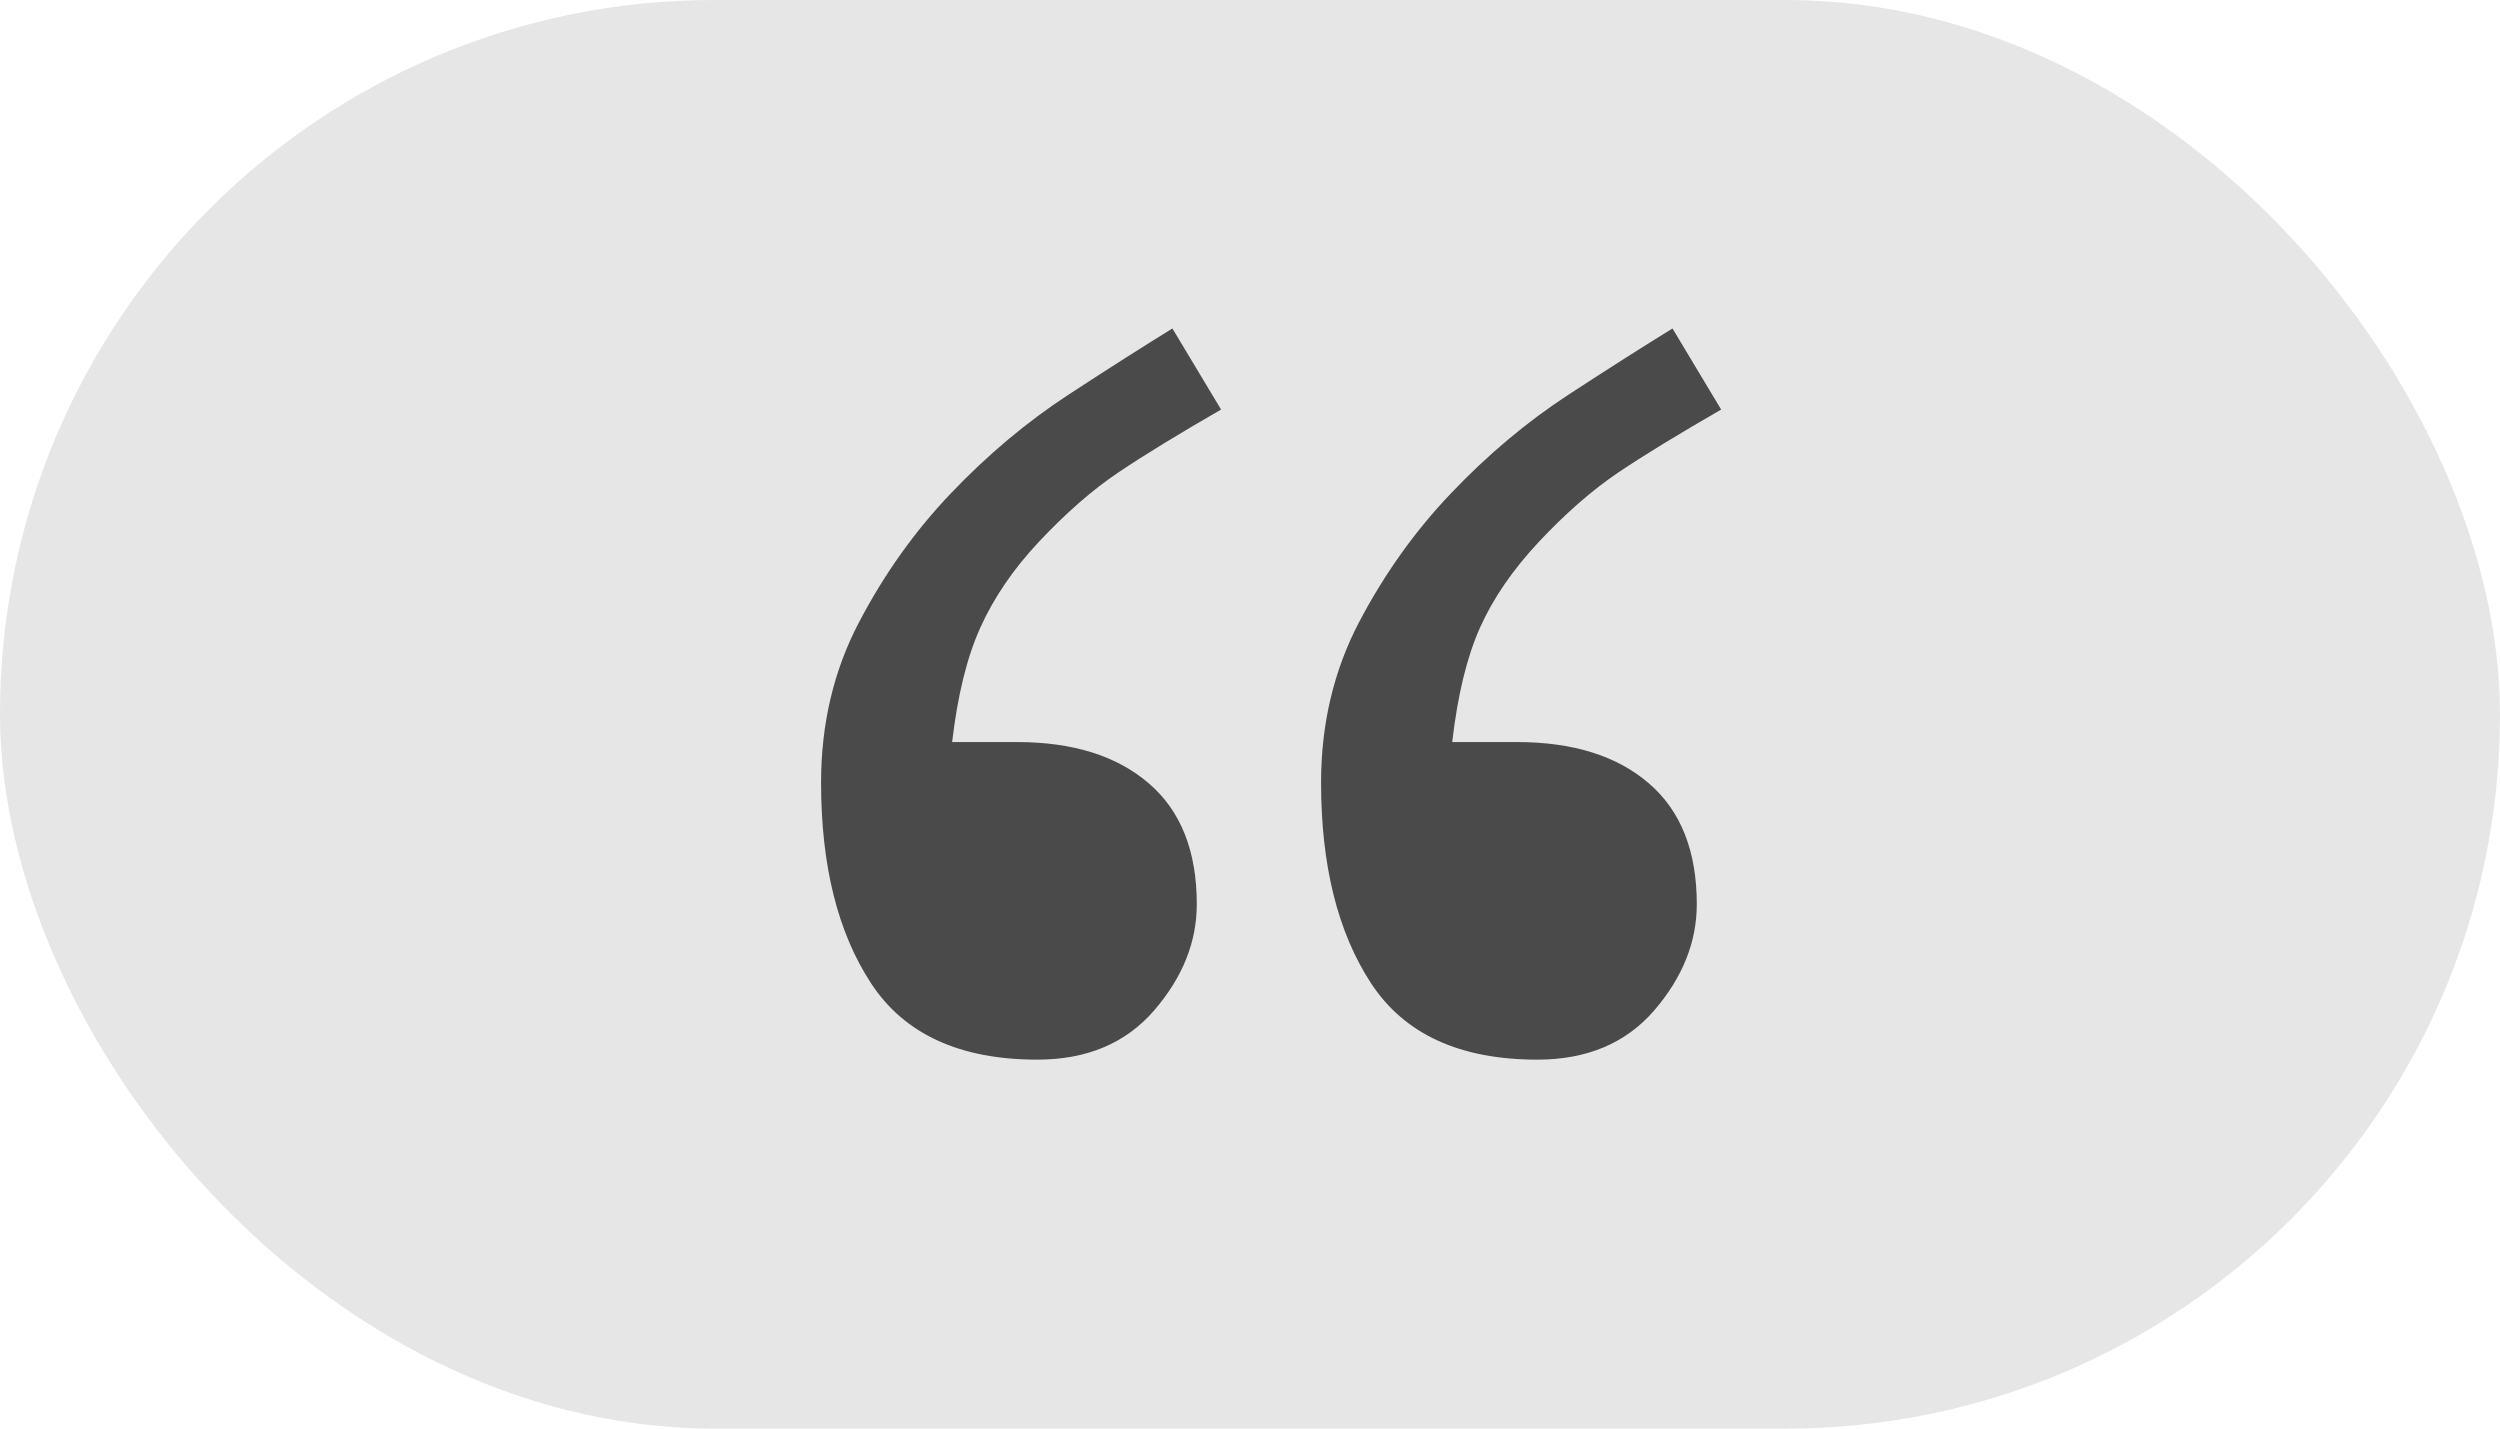
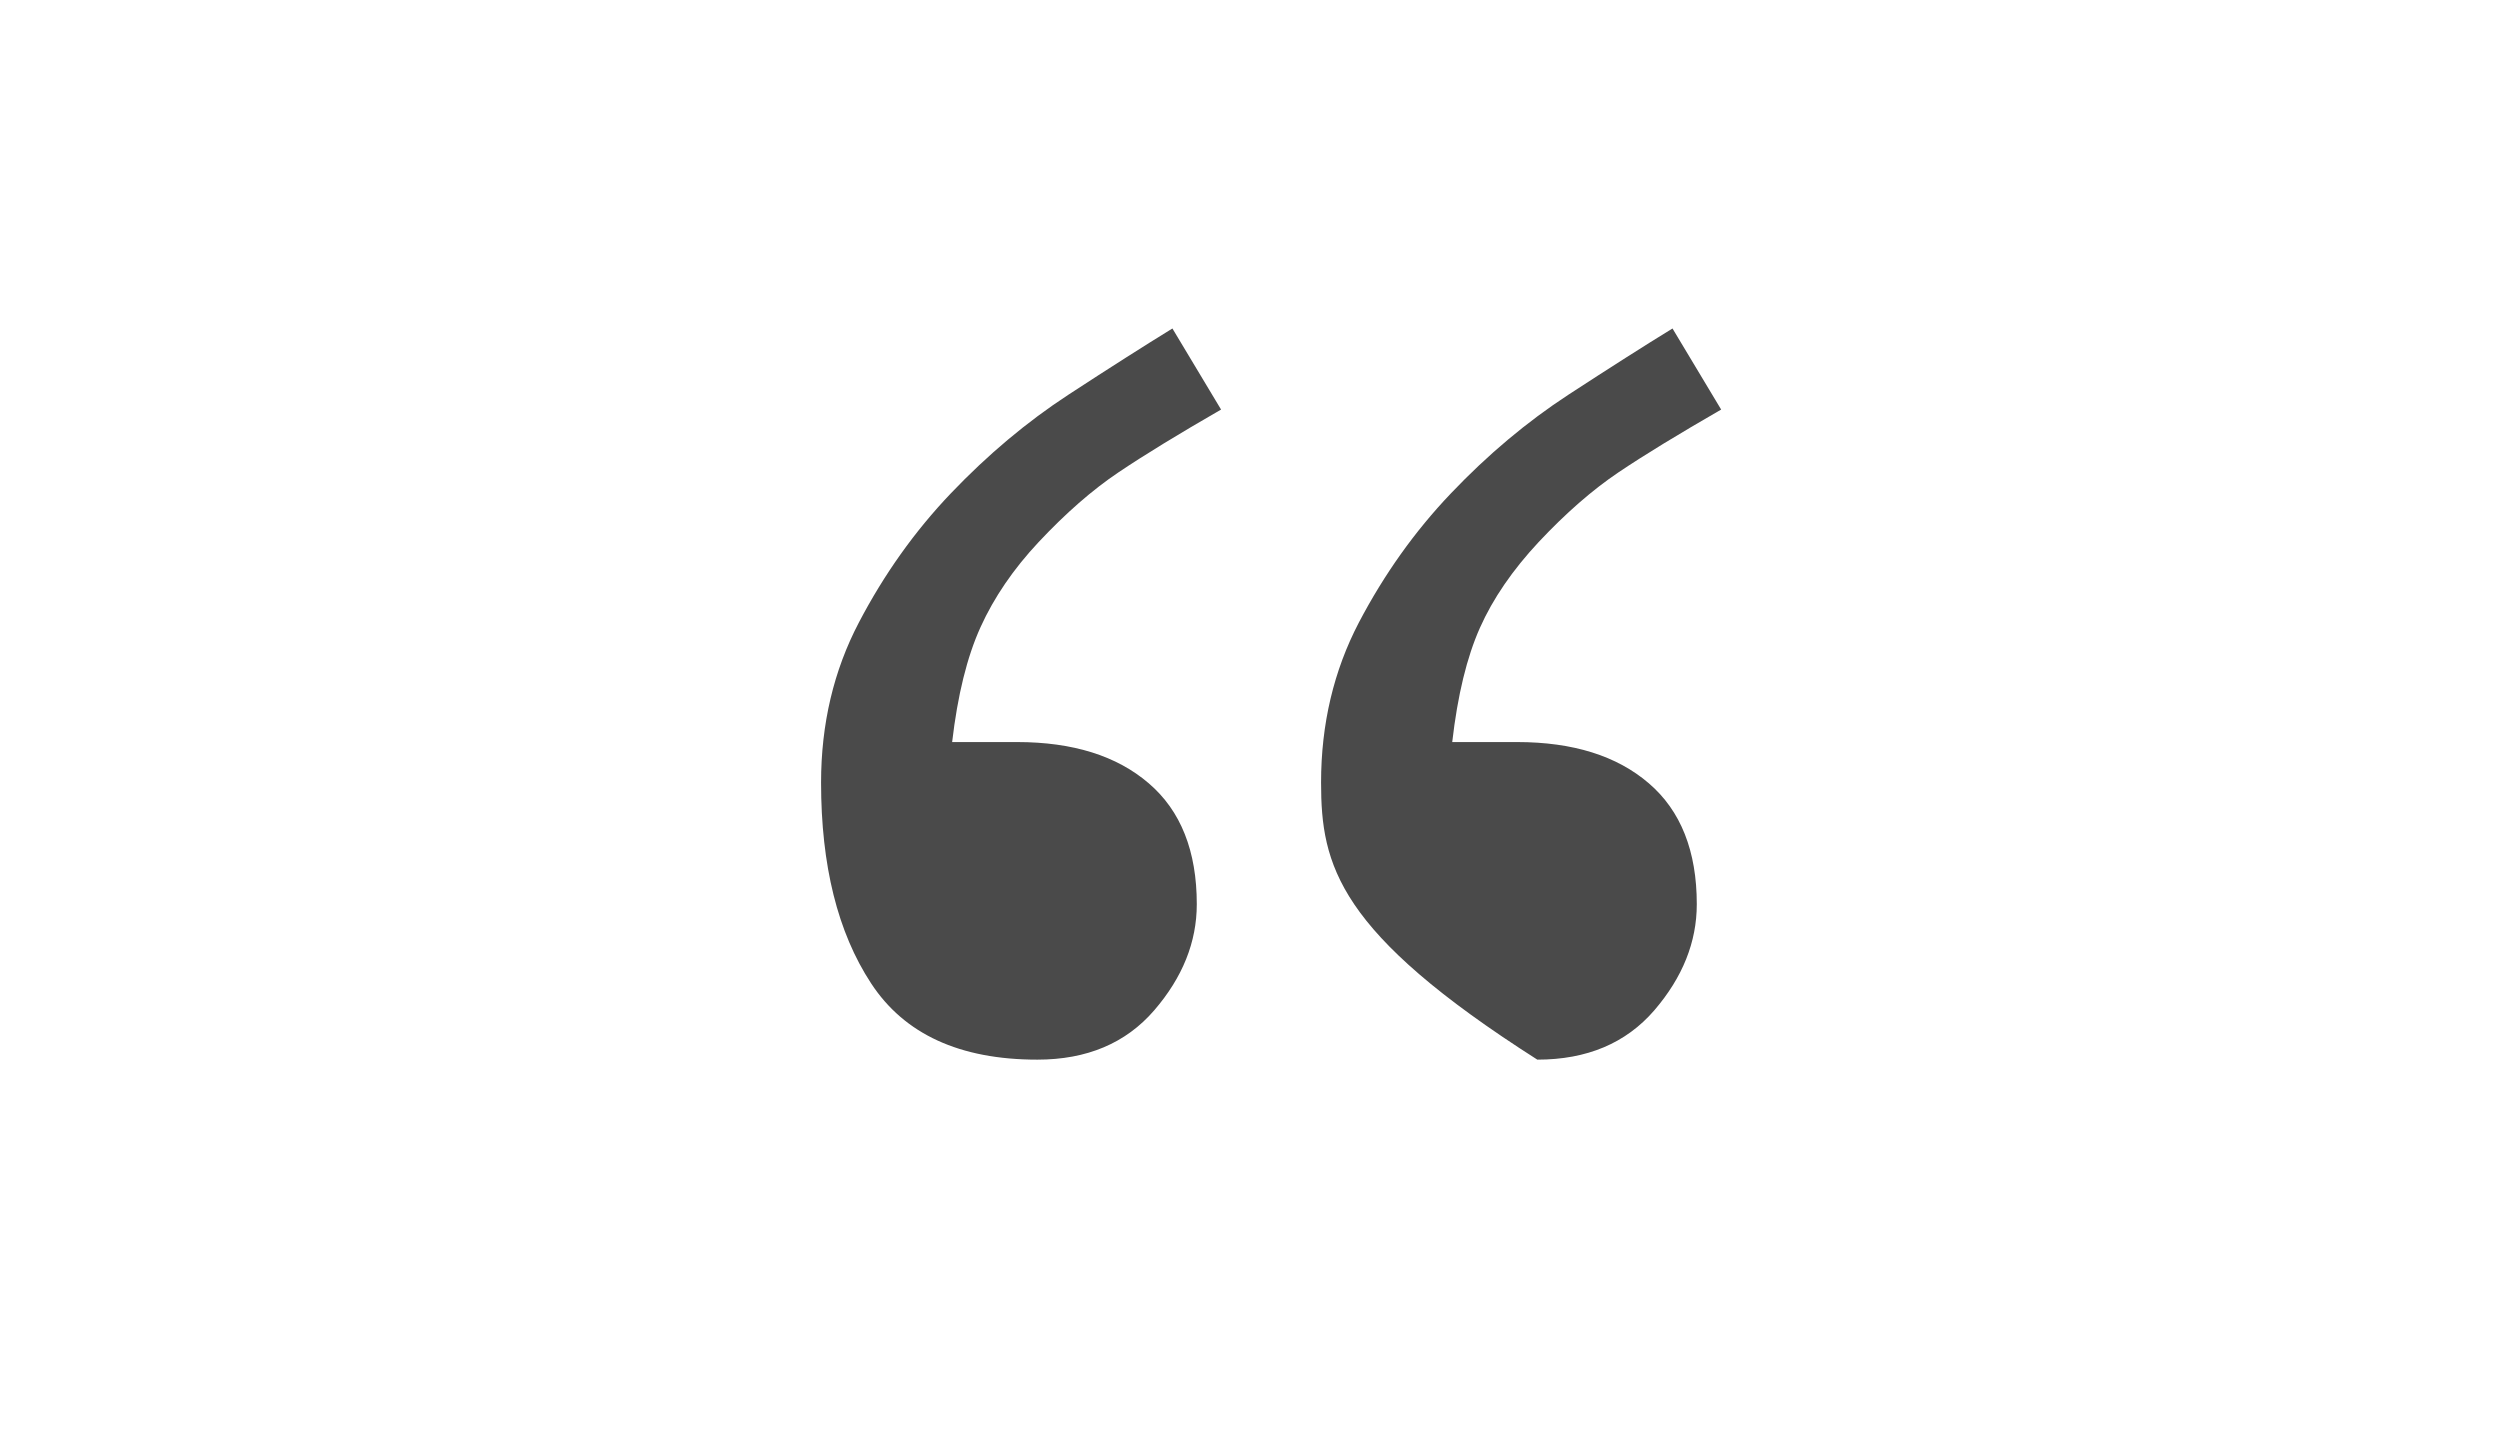
<svg xmlns="http://www.w3.org/2000/svg" width="28px" height="16px" viewBox="0 0 28 16" version="1.1">
  <title>BFC0418B-9081-4789-A231-B75953157748</title>
  <desc>Created with sketchtool.</desc>
  <defs />
  <g id="Screens-revised" stroke="none" stroke-width="1" fill="none" fill-rule="evenodd">
    <g id="02_x-Chat-text-input-markdown-panel-MD_off" transform="translate(-390, -745)">
      <g id="format-buttons-A-Copy" transform="translate(294, 745)">
        <g id="button_text_quote" transform="translate(96, 0)">
-           <rect id="Rectangle-108" fill-opacity="0.1" fill="#000000" x="0" y="0" width="28" height="16" rx="8" />
-           <path d="M13.676,4.587 C13.202,4.86 12.819,5.094 12.526,5.291 C12.233,5.488 11.936,5.748 11.633,6.071 C11.35,6.373 11.133,6.691 10.982,7.024 C10.831,7.357 10.725,7.786 10.664,8.311 L11.391,8.311 C12.016,8.311 12.508,8.465 12.866,8.773 C13.225,9.08 13.404,9.532 13.404,10.127 C13.404,10.551 13.245,10.947 12.927,11.316 C12.609,11.684 12.173,11.868 11.618,11.868 C10.75,11.868 10.129,11.583 9.756,11.013 C9.382,10.443 9.196,9.693 9.196,8.765 C9.196,8.109 9.337,7.511 9.62,6.971 C9.902,6.432 10.245,5.95 10.649,5.526 C11.063,5.092 11.502,4.724 11.966,4.421 C12.43,4.118 12.819,3.871 13.131,3.679 L13.676,4.587 Z M19.277,4.587 C18.803,4.86 18.419,5.094 18.126,5.291 C17.834,5.488 17.536,5.748 17.233,6.071 C16.941,6.384 16.721,6.704 16.575,7.032 C16.429,7.36 16.325,7.786 16.265,8.311 L16.991,8.311 C17.617,8.311 18.109,8.465 18.467,8.773 C18.825,9.08 19.004,9.532 19.004,10.127 C19.004,10.551 18.845,10.947 18.528,11.316 C18.21,11.684 17.773,11.868 17.218,11.868 C16.35,11.868 15.73,11.583 15.356,11.013 C14.983,10.443 14.796,9.693 14.796,8.765 C14.796,8.109 14.938,7.511 15.22,6.971 C15.503,6.432 15.846,5.95 16.25,5.526 C16.663,5.092 17.102,4.724 17.566,4.421 C18.031,4.118 18.419,3.871 18.732,3.679 L19.277,4.587 Z" id="“" fill="#4A4A4A" />
+           <path d="M13.676,4.587 C13.202,4.86 12.819,5.094 12.526,5.291 C12.233,5.488 11.936,5.748 11.633,6.071 C11.35,6.373 11.133,6.691 10.982,7.024 C10.831,7.357 10.725,7.786 10.664,8.311 L11.391,8.311 C12.016,8.311 12.508,8.465 12.866,8.773 C13.225,9.08 13.404,9.532 13.404,10.127 C13.404,10.551 13.245,10.947 12.927,11.316 C12.609,11.684 12.173,11.868 11.618,11.868 C10.75,11.868 10.129,11.583 9.756,11.013 C9.382,10.443 9.196,9.693 9.196,8.765 C9.196,8.109 9.337,7.511 9.62,6.971 C9.902,6.432 10.245,5.95 10.649,5.526 C11.063,5.092 11.502,4.724 11.966,4.421 C12.43,4.118 12.819,3.871 13.131,3.679 L13.676,4.587 Z M19.277,4.587 C18.803,4.86 18.419,5.094 18.126,5.291 C17.834,5.488 17.536,5.748 17.233,6.071 C16.941,6.384 16.721,6.704 16.575,7.032 C16.429,7.36 16.325,7.786 16.265,8.311 L16.991,8.311 C17.617,8.311 18.109,8.465 18.467,8.773 C18.825,9.08 19.004,9.532 19.004,10.127 C19.004,10.551 18.845,10.947 18.528,11.316 C18.21,11.684 17.773,11.868 17.218,11.868 C14.983,10.443 14.796,9.693 14.796,8.765 C14.796,8.109 14.938,7.511 15.22,6.971 C15.503,6.432 15.846,5.95 16.25,5.526 C16.663,5.092 17.102,4.724 17.566,4.421 C18.031,4.118 18.419,3.871 18.732,3.679 L19.277,4.587 Z" id="“" fill="#4A4A4A" />
        </g>
      </g>
    </g>
  </g>
</svg>